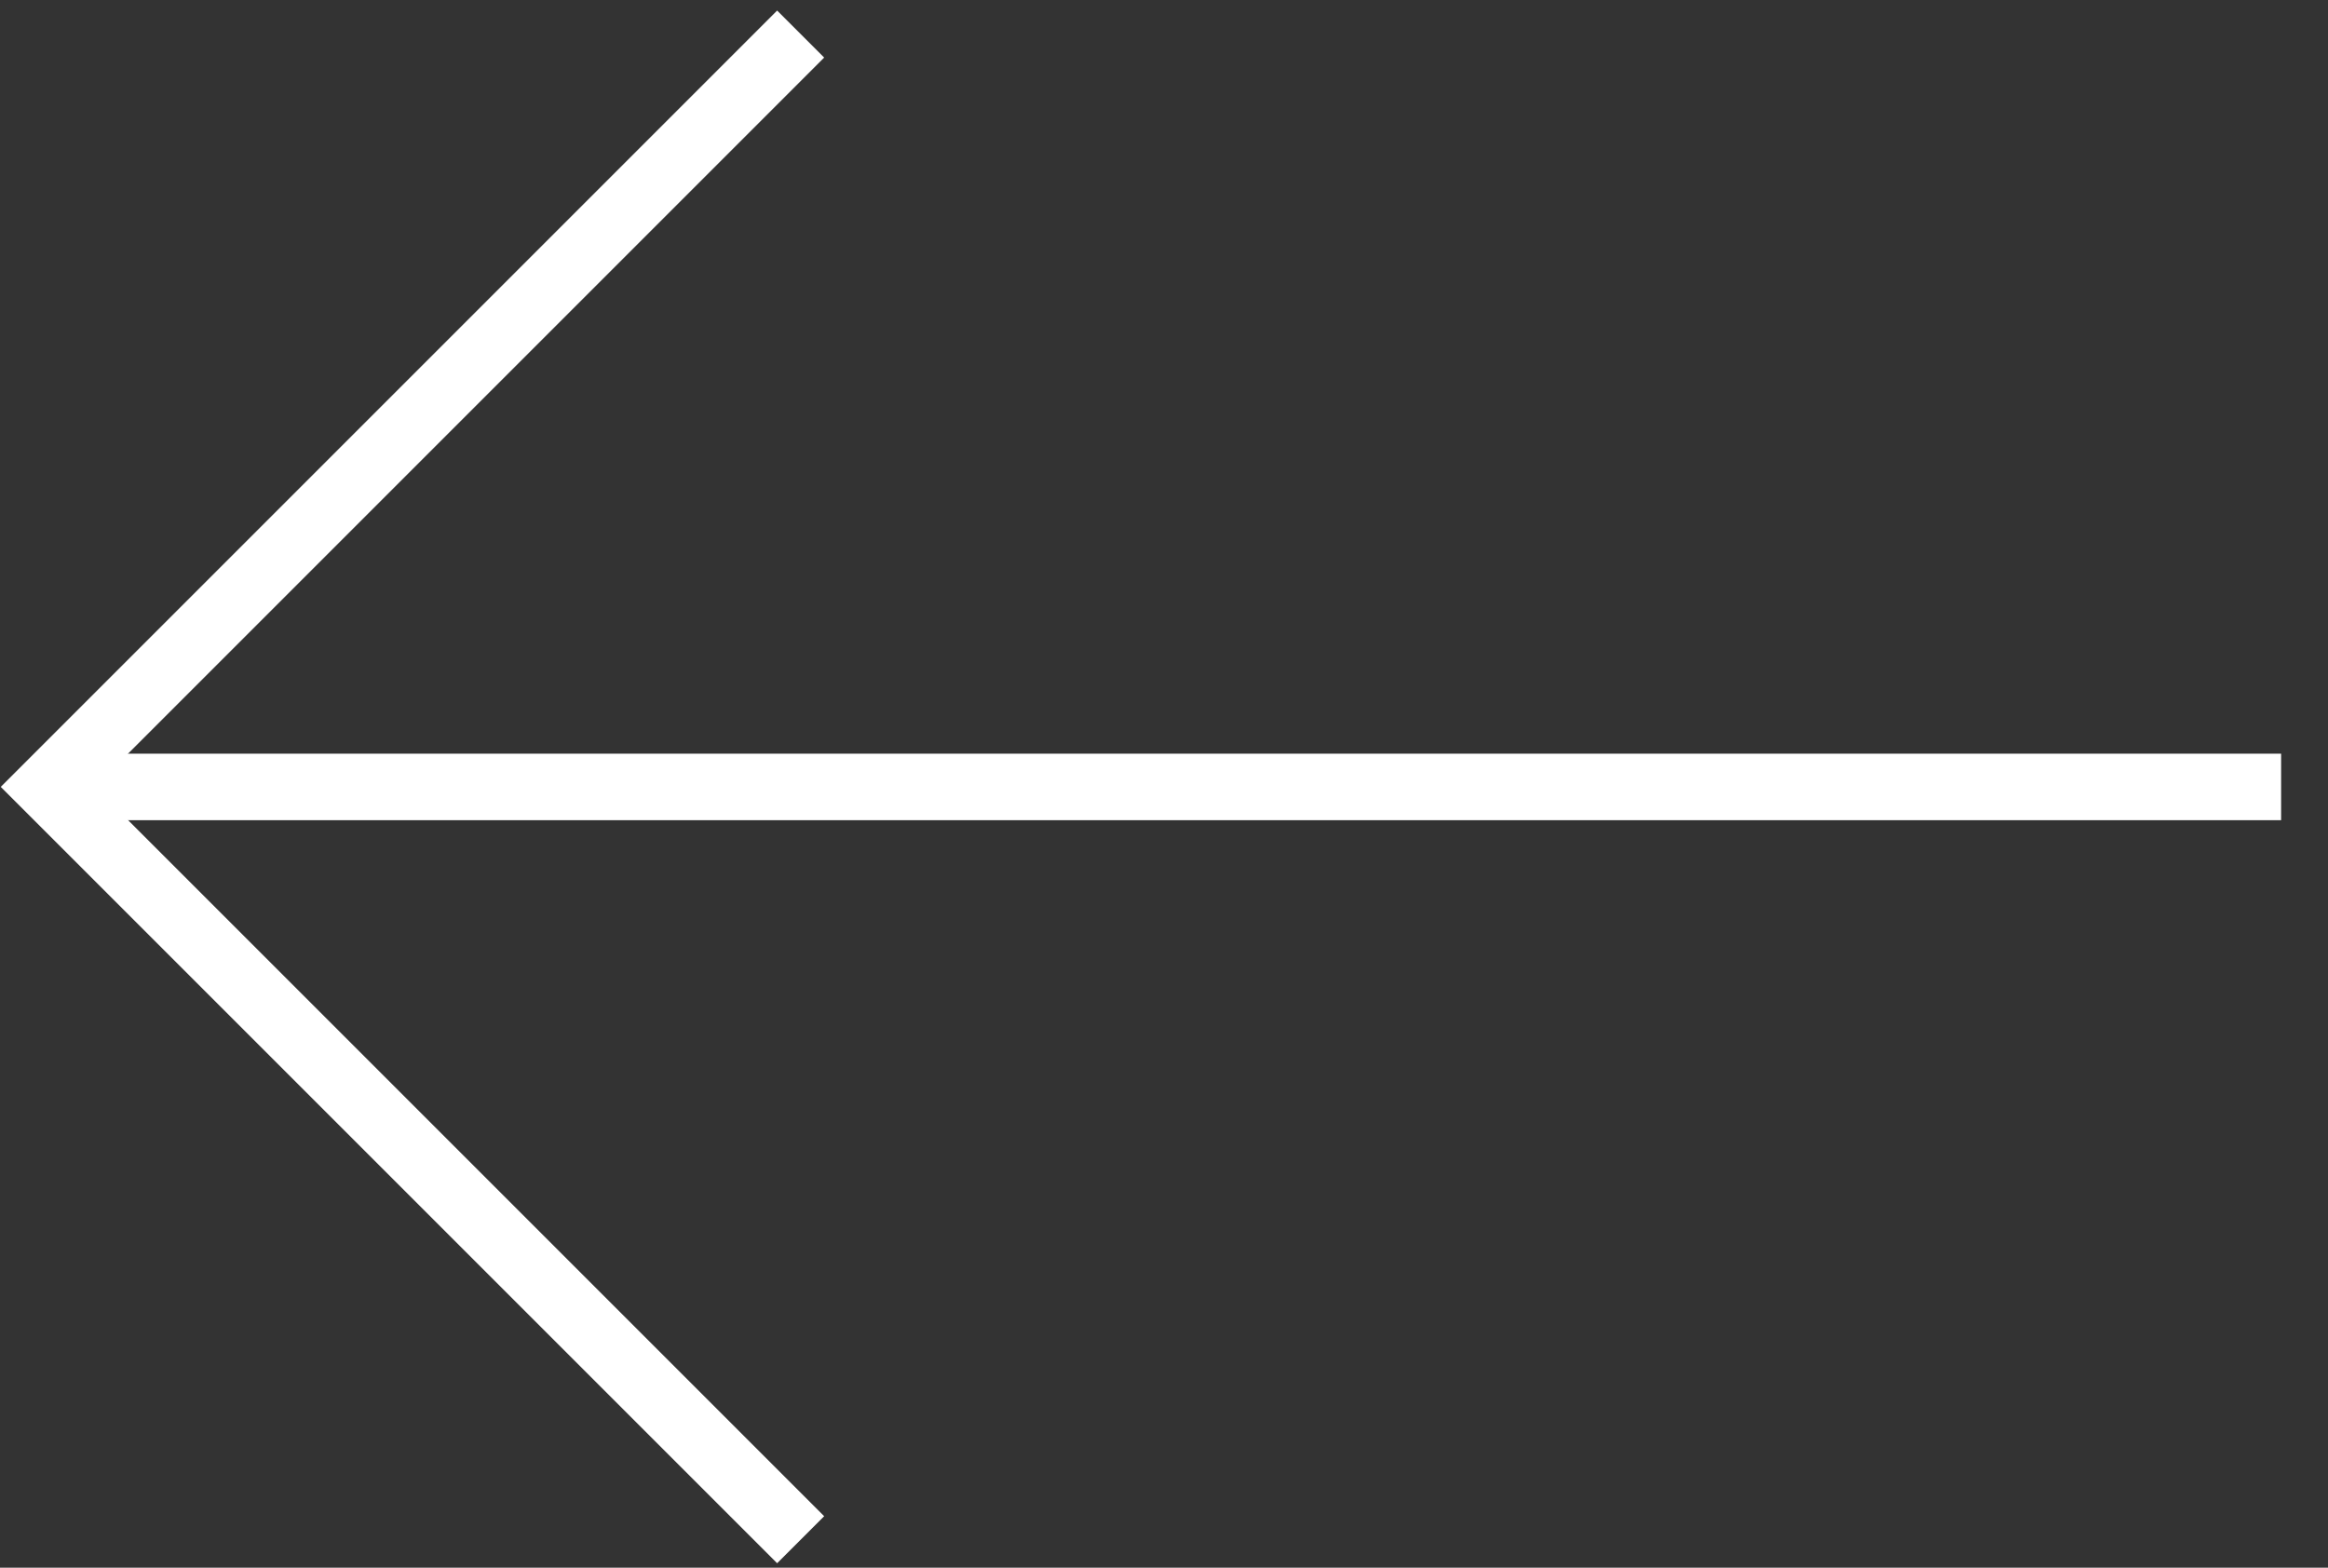
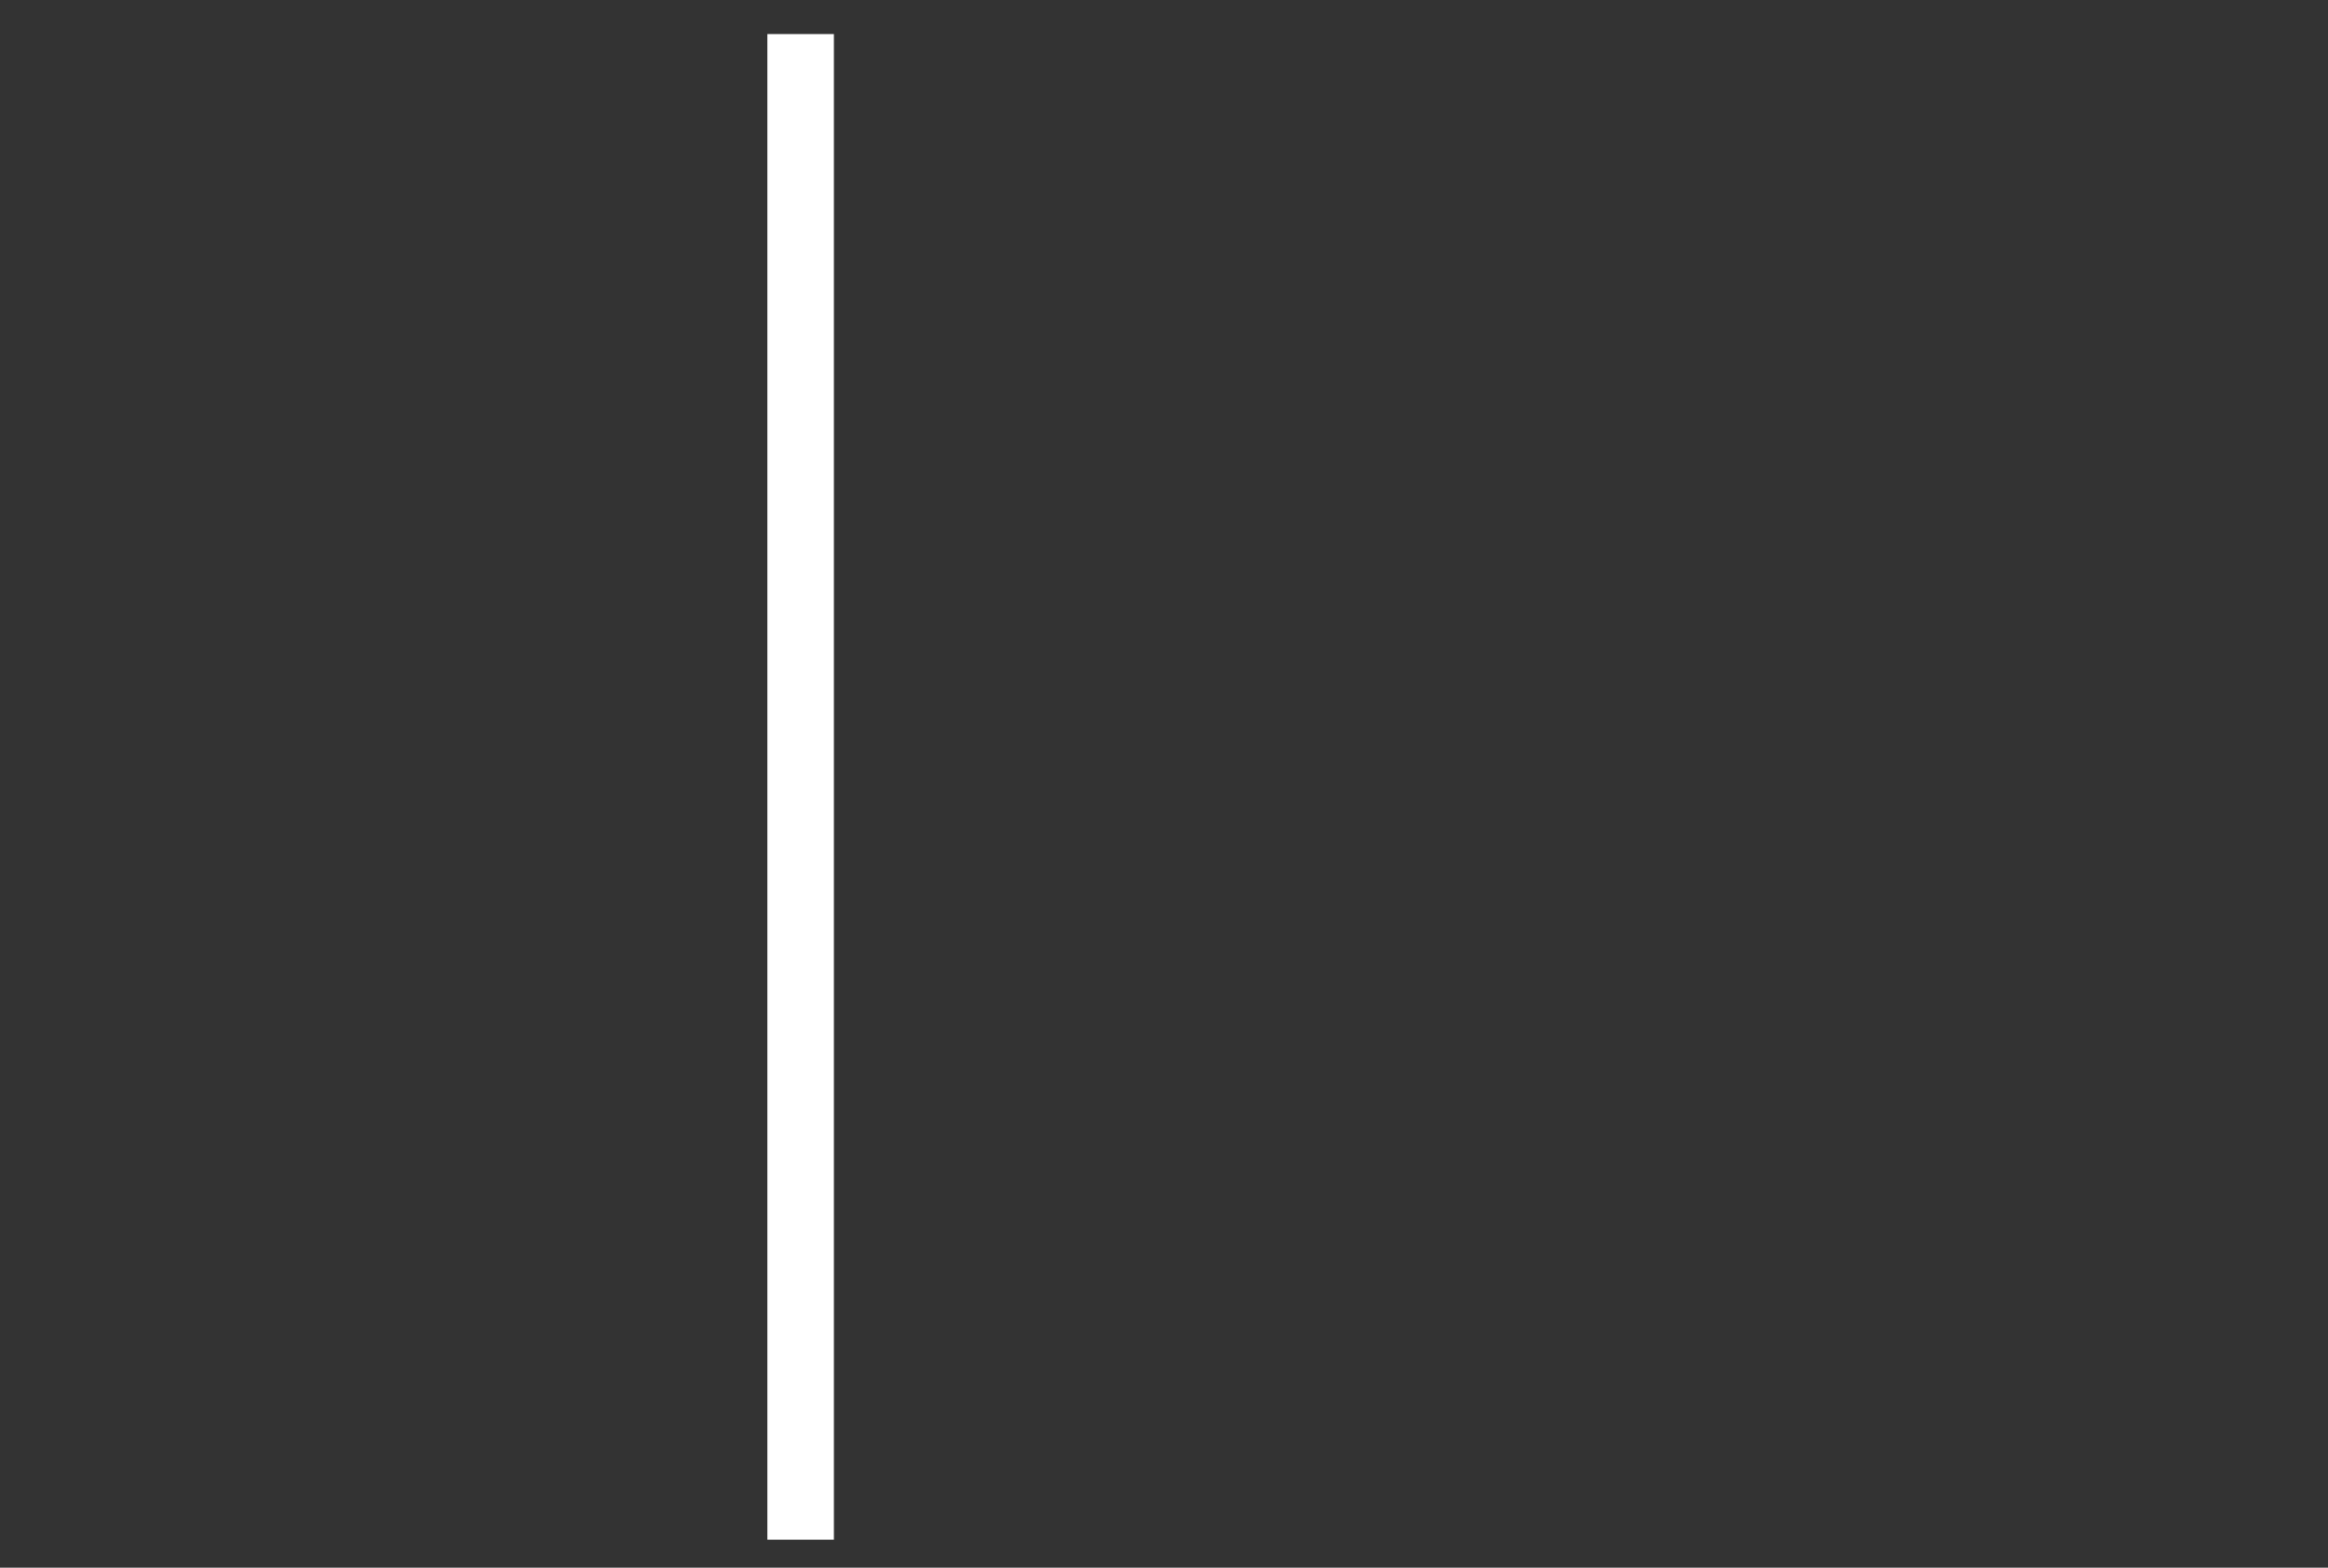
<svg xmlns="http://www.w3.org/2000/svg" width="49" height="33" viewBox="0 0 49 33" fill="none">
  <rect x="0" y="0" width="49" height="33" fill="#333333" stroke="none" />
-   <path d="M48.013 16.565L1 16.565" stroke="white" stroke-width="1.4" />
-   <path d="M16.852 32.411L1.006 16.564L16.852 0.717" stroke="white" stroke-width="1.4" />
+   <path d="M16.852 32.411L16.852 0.717" stroke="white" stroke-width="1.4" />
</svg>